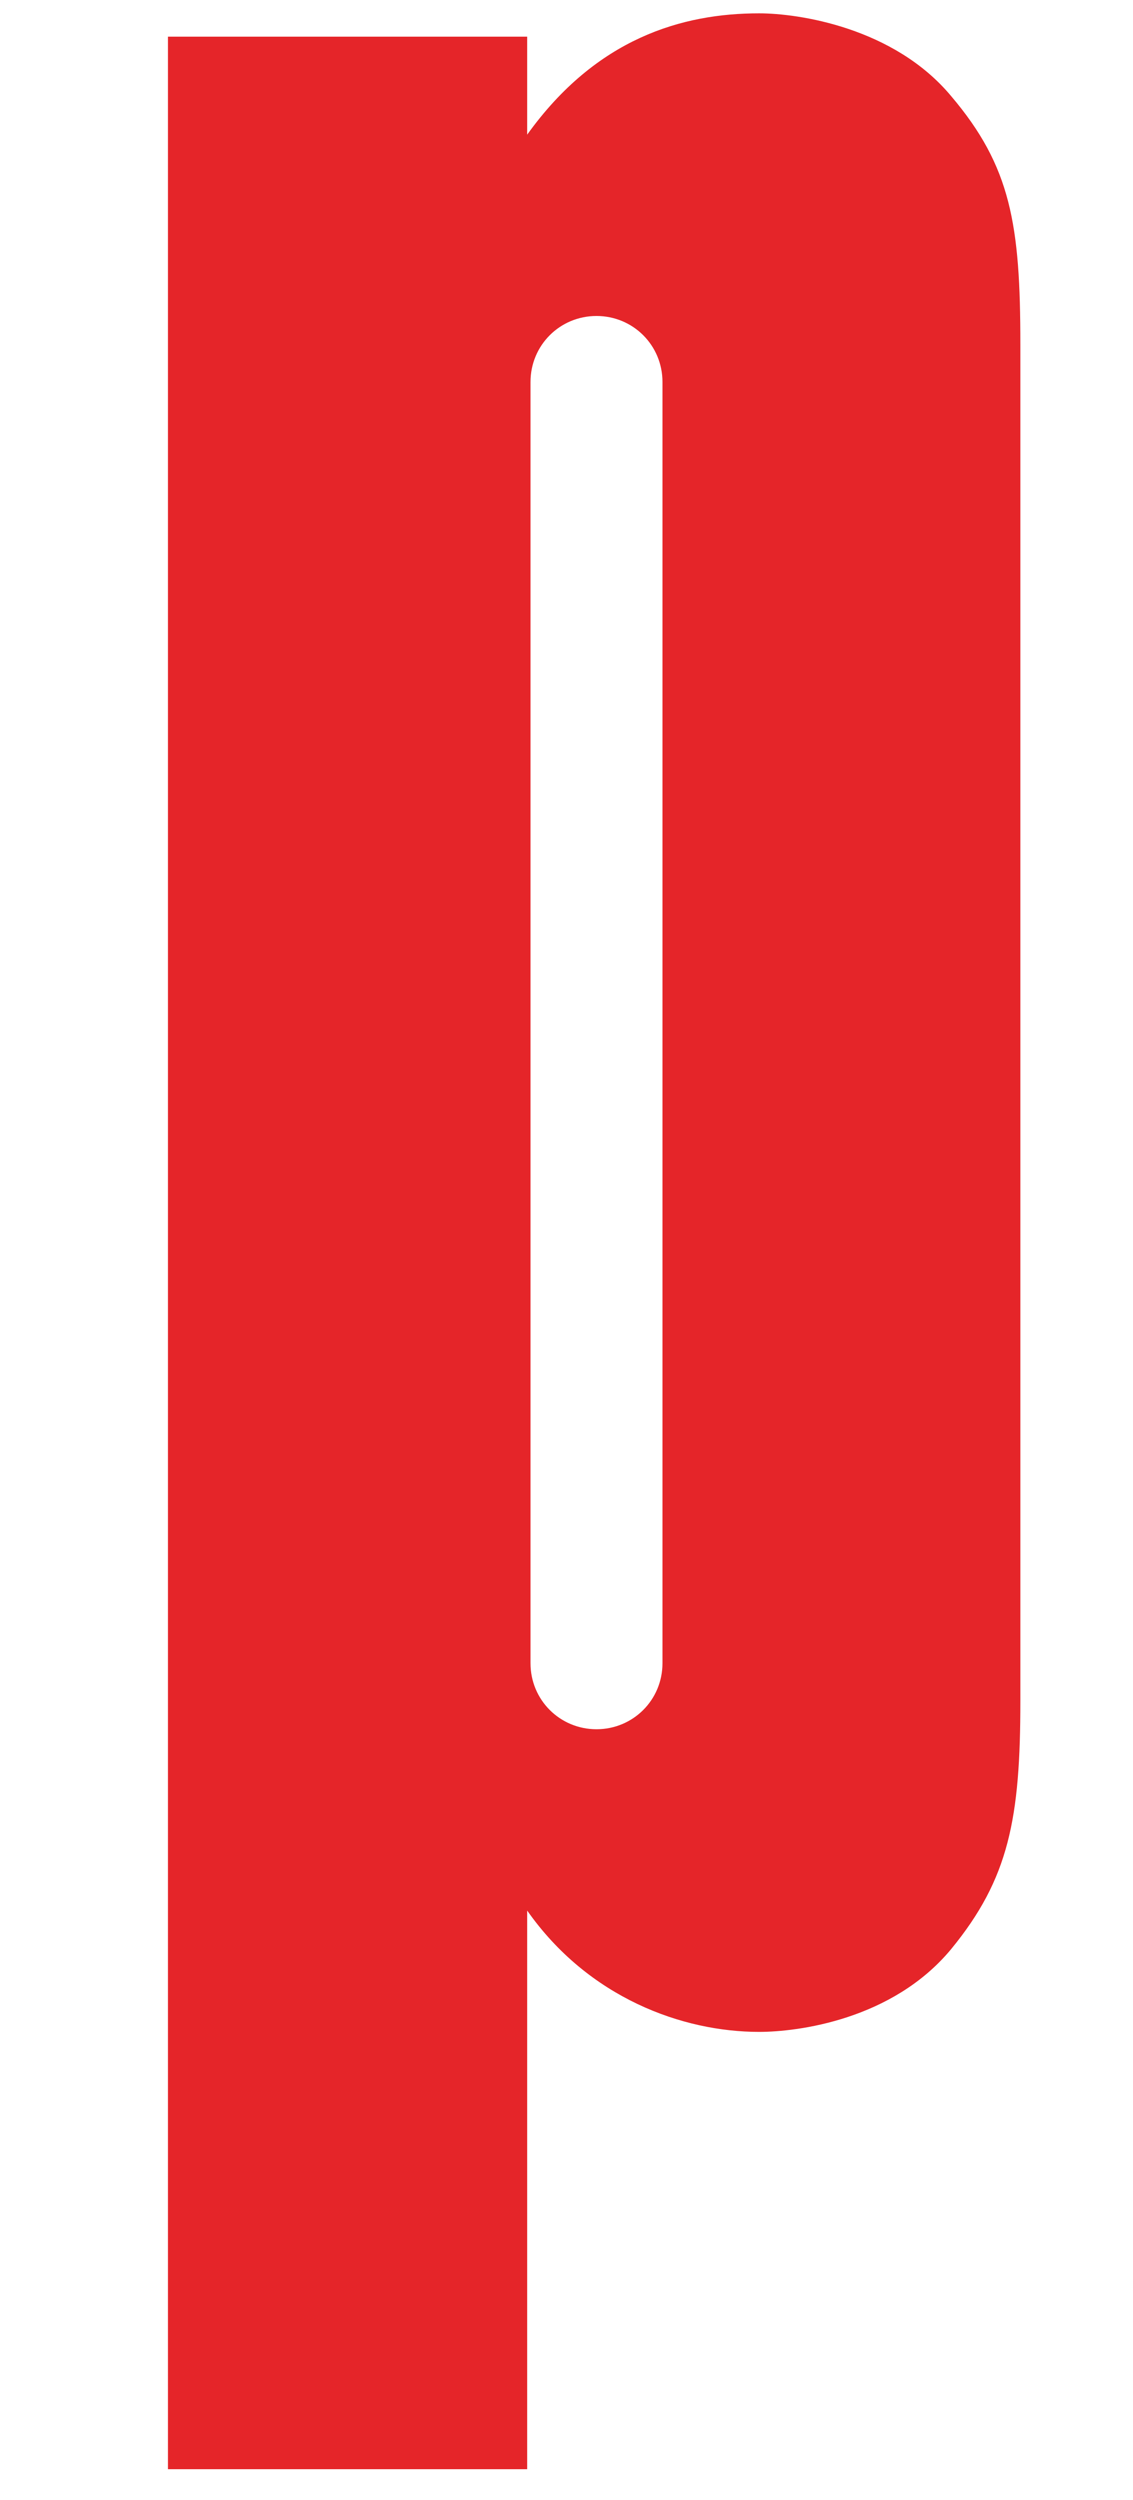
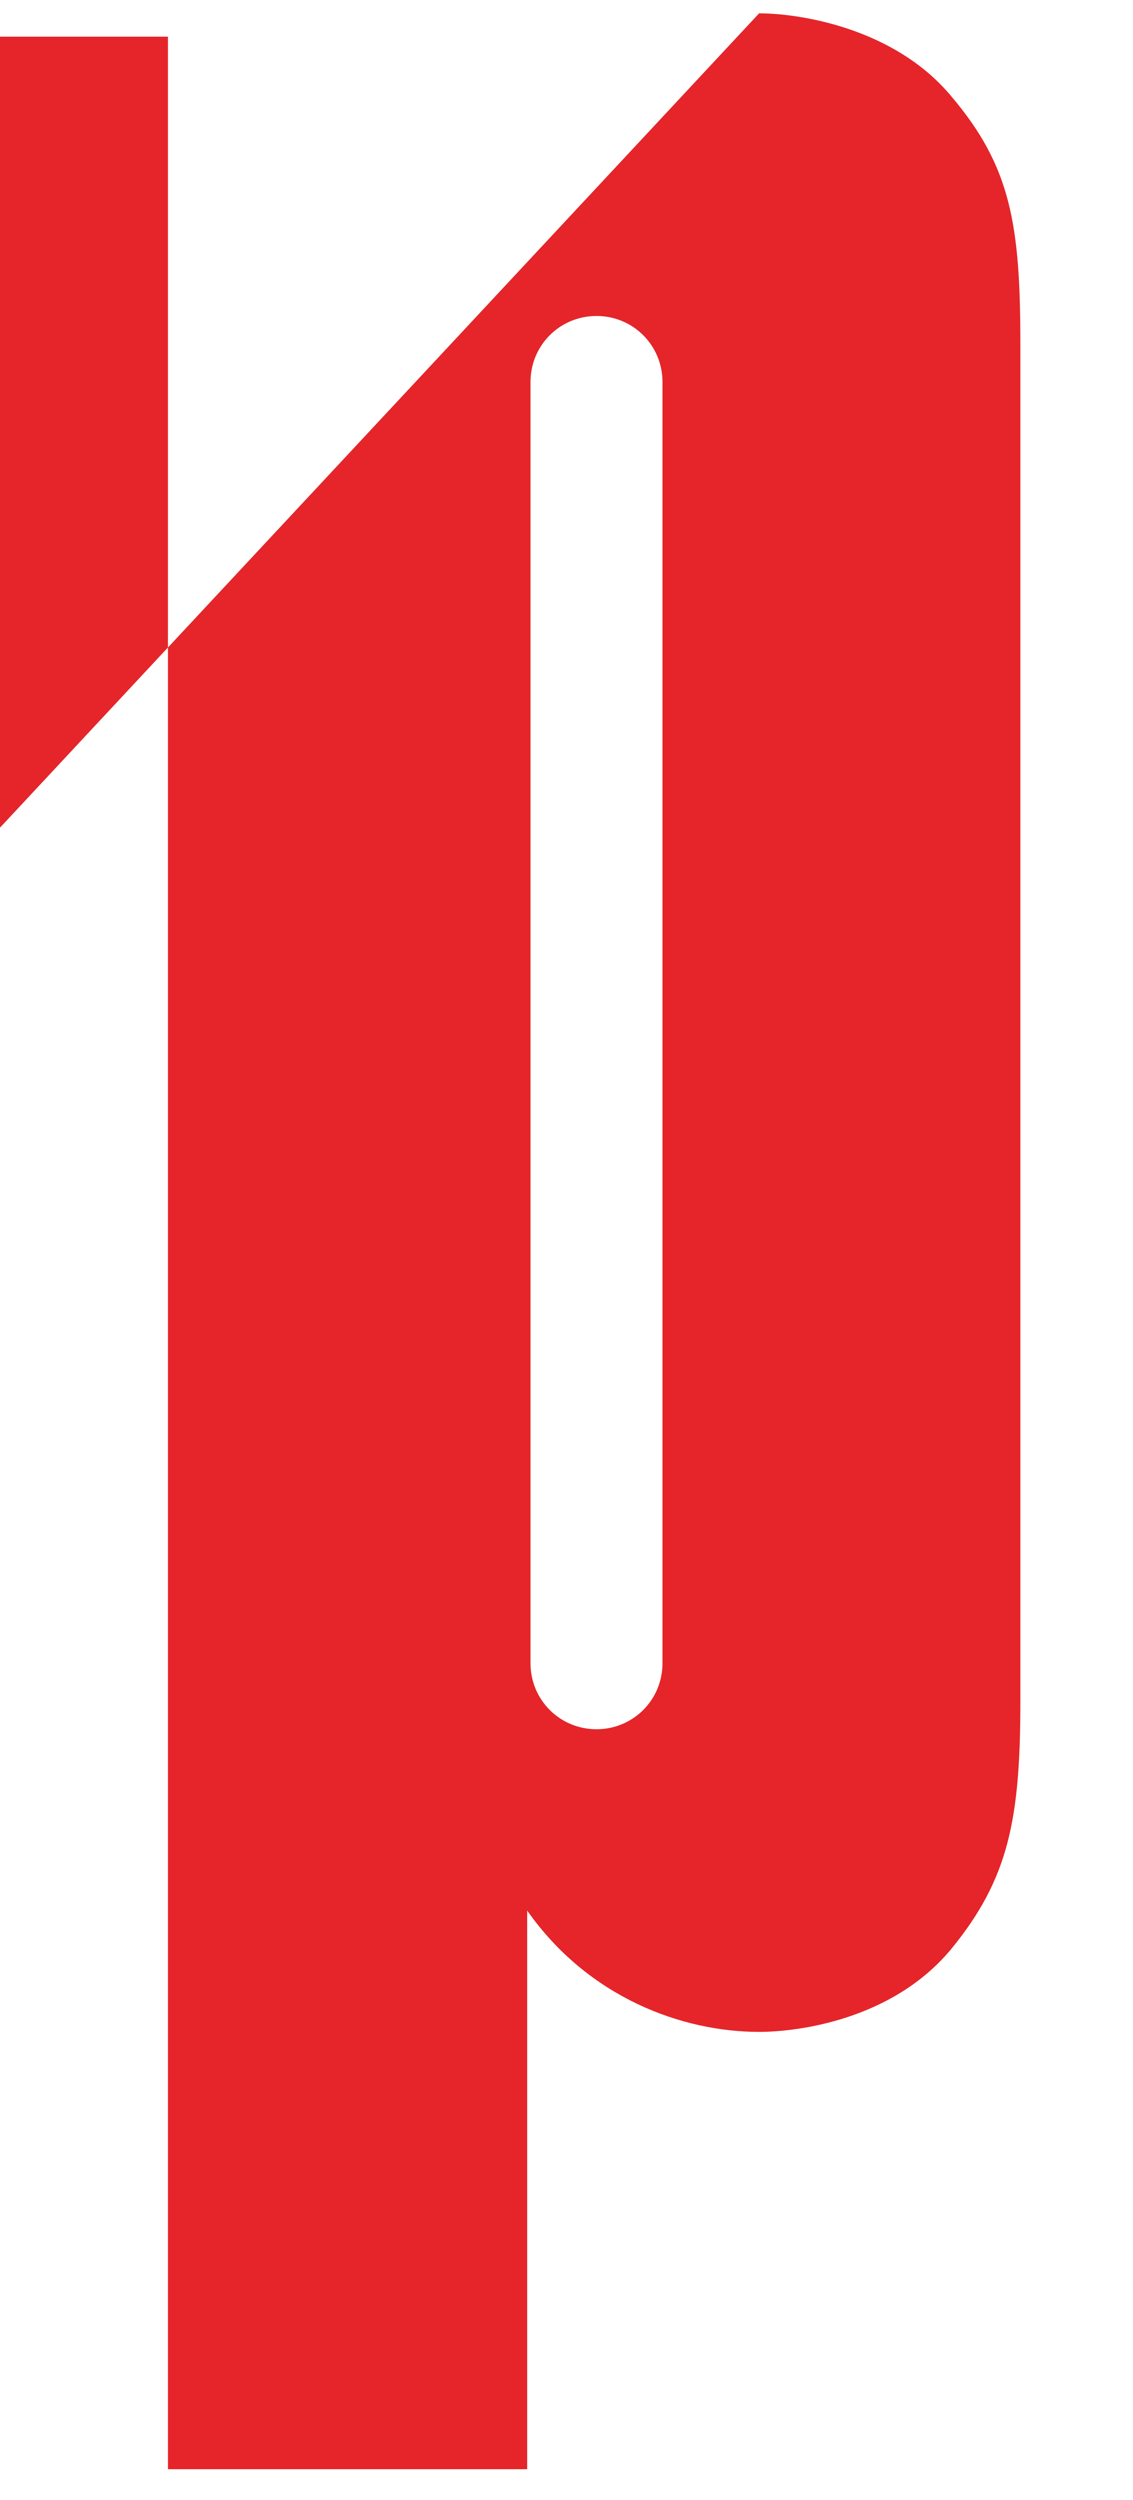
<svg xmlns="http://www.w3.org/2000/svg" version="1.1" id="katman_1" x="0px" y="0px" viewBox="0 0 170 375" style="enable-background:new 0 0 170 375;" xml:space="preserve">
  <style type="text/css"> .st0{fill:#E52529;} </style>
-   <path class="st0" d="M-28.2,154.4 M113.9,2c-11.5,0-24.4,3.7-34.8,18.2V5.5H25.2v364.9h53.9v-83.8c9.2,13.1,23.3,18.2,34.8,18.2 c5.8,0,20-1.8,28.8-12.4c8.7-10.6,10.4-19.6,10.4-37.3V51.7c0-18-1.4-26.7-10.4-37.3C134.1,4.1,119.8,2,113.9,2 M99.4,249.5 c0,5.5-4.4,9.9-9.9,9.9s-9.9-4.4-9.9-9.9V57.3c0-5.5,4.4-9.9,9.9-9.9s9.9,4.4,9.9,9.9V249.5z" />
+   <path class="st0" d="M-28.2,154.4 c-11.5,0-24.4,3.7-34.8,18.2V5.5H25.2v364.9h53.9v-83.8c9.2,13.1,23.3,18.2,34.8,18.2 c5.8,0,20-1.8,28.8-12.4c8.7-10.6,10.4-19.6,10.4-37.3V51.7c0-18-1.4-26.7-10.4-37.3C134.1,4.1,119.8,2,113.9,2 M99.4,249.5 c0,5.5-4.4,9.9-9.9,9.9s-9.9-4.4-9.9-9.9V57.3c0-5.5,4.4-9.9,9.9-9.9s9.9,4.4,9.9,9.9V249.5z" />
</svg>